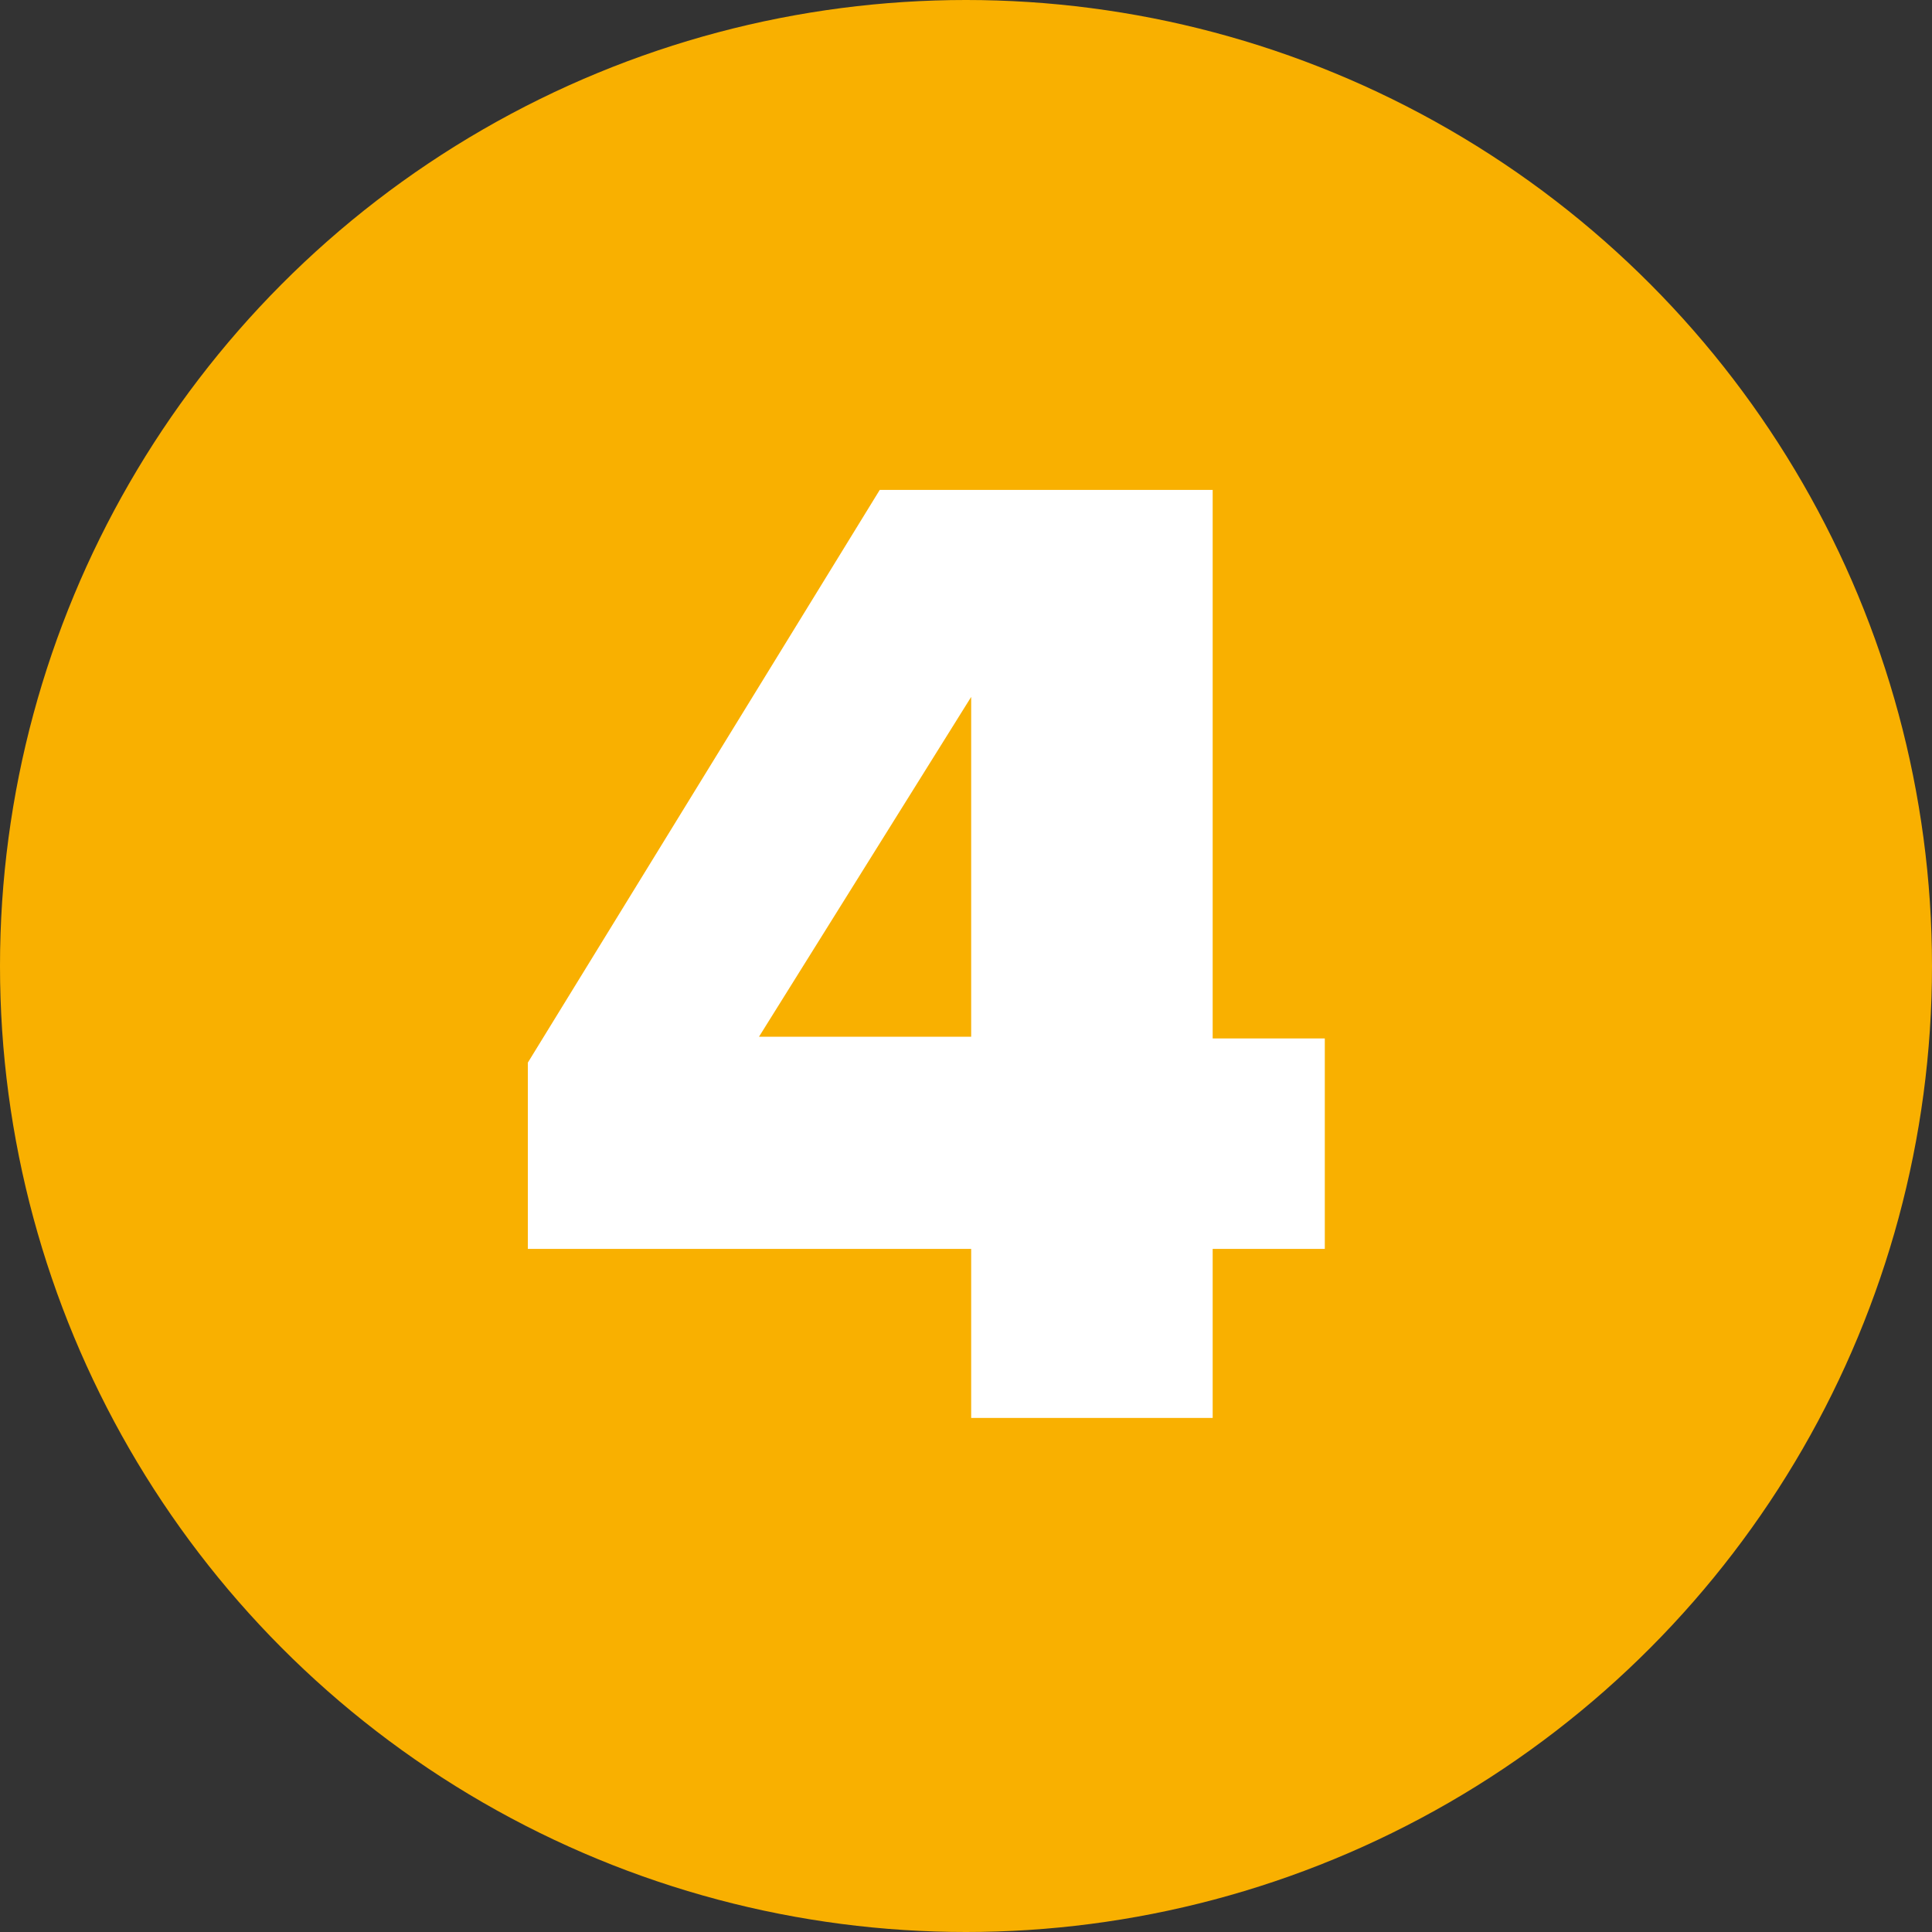
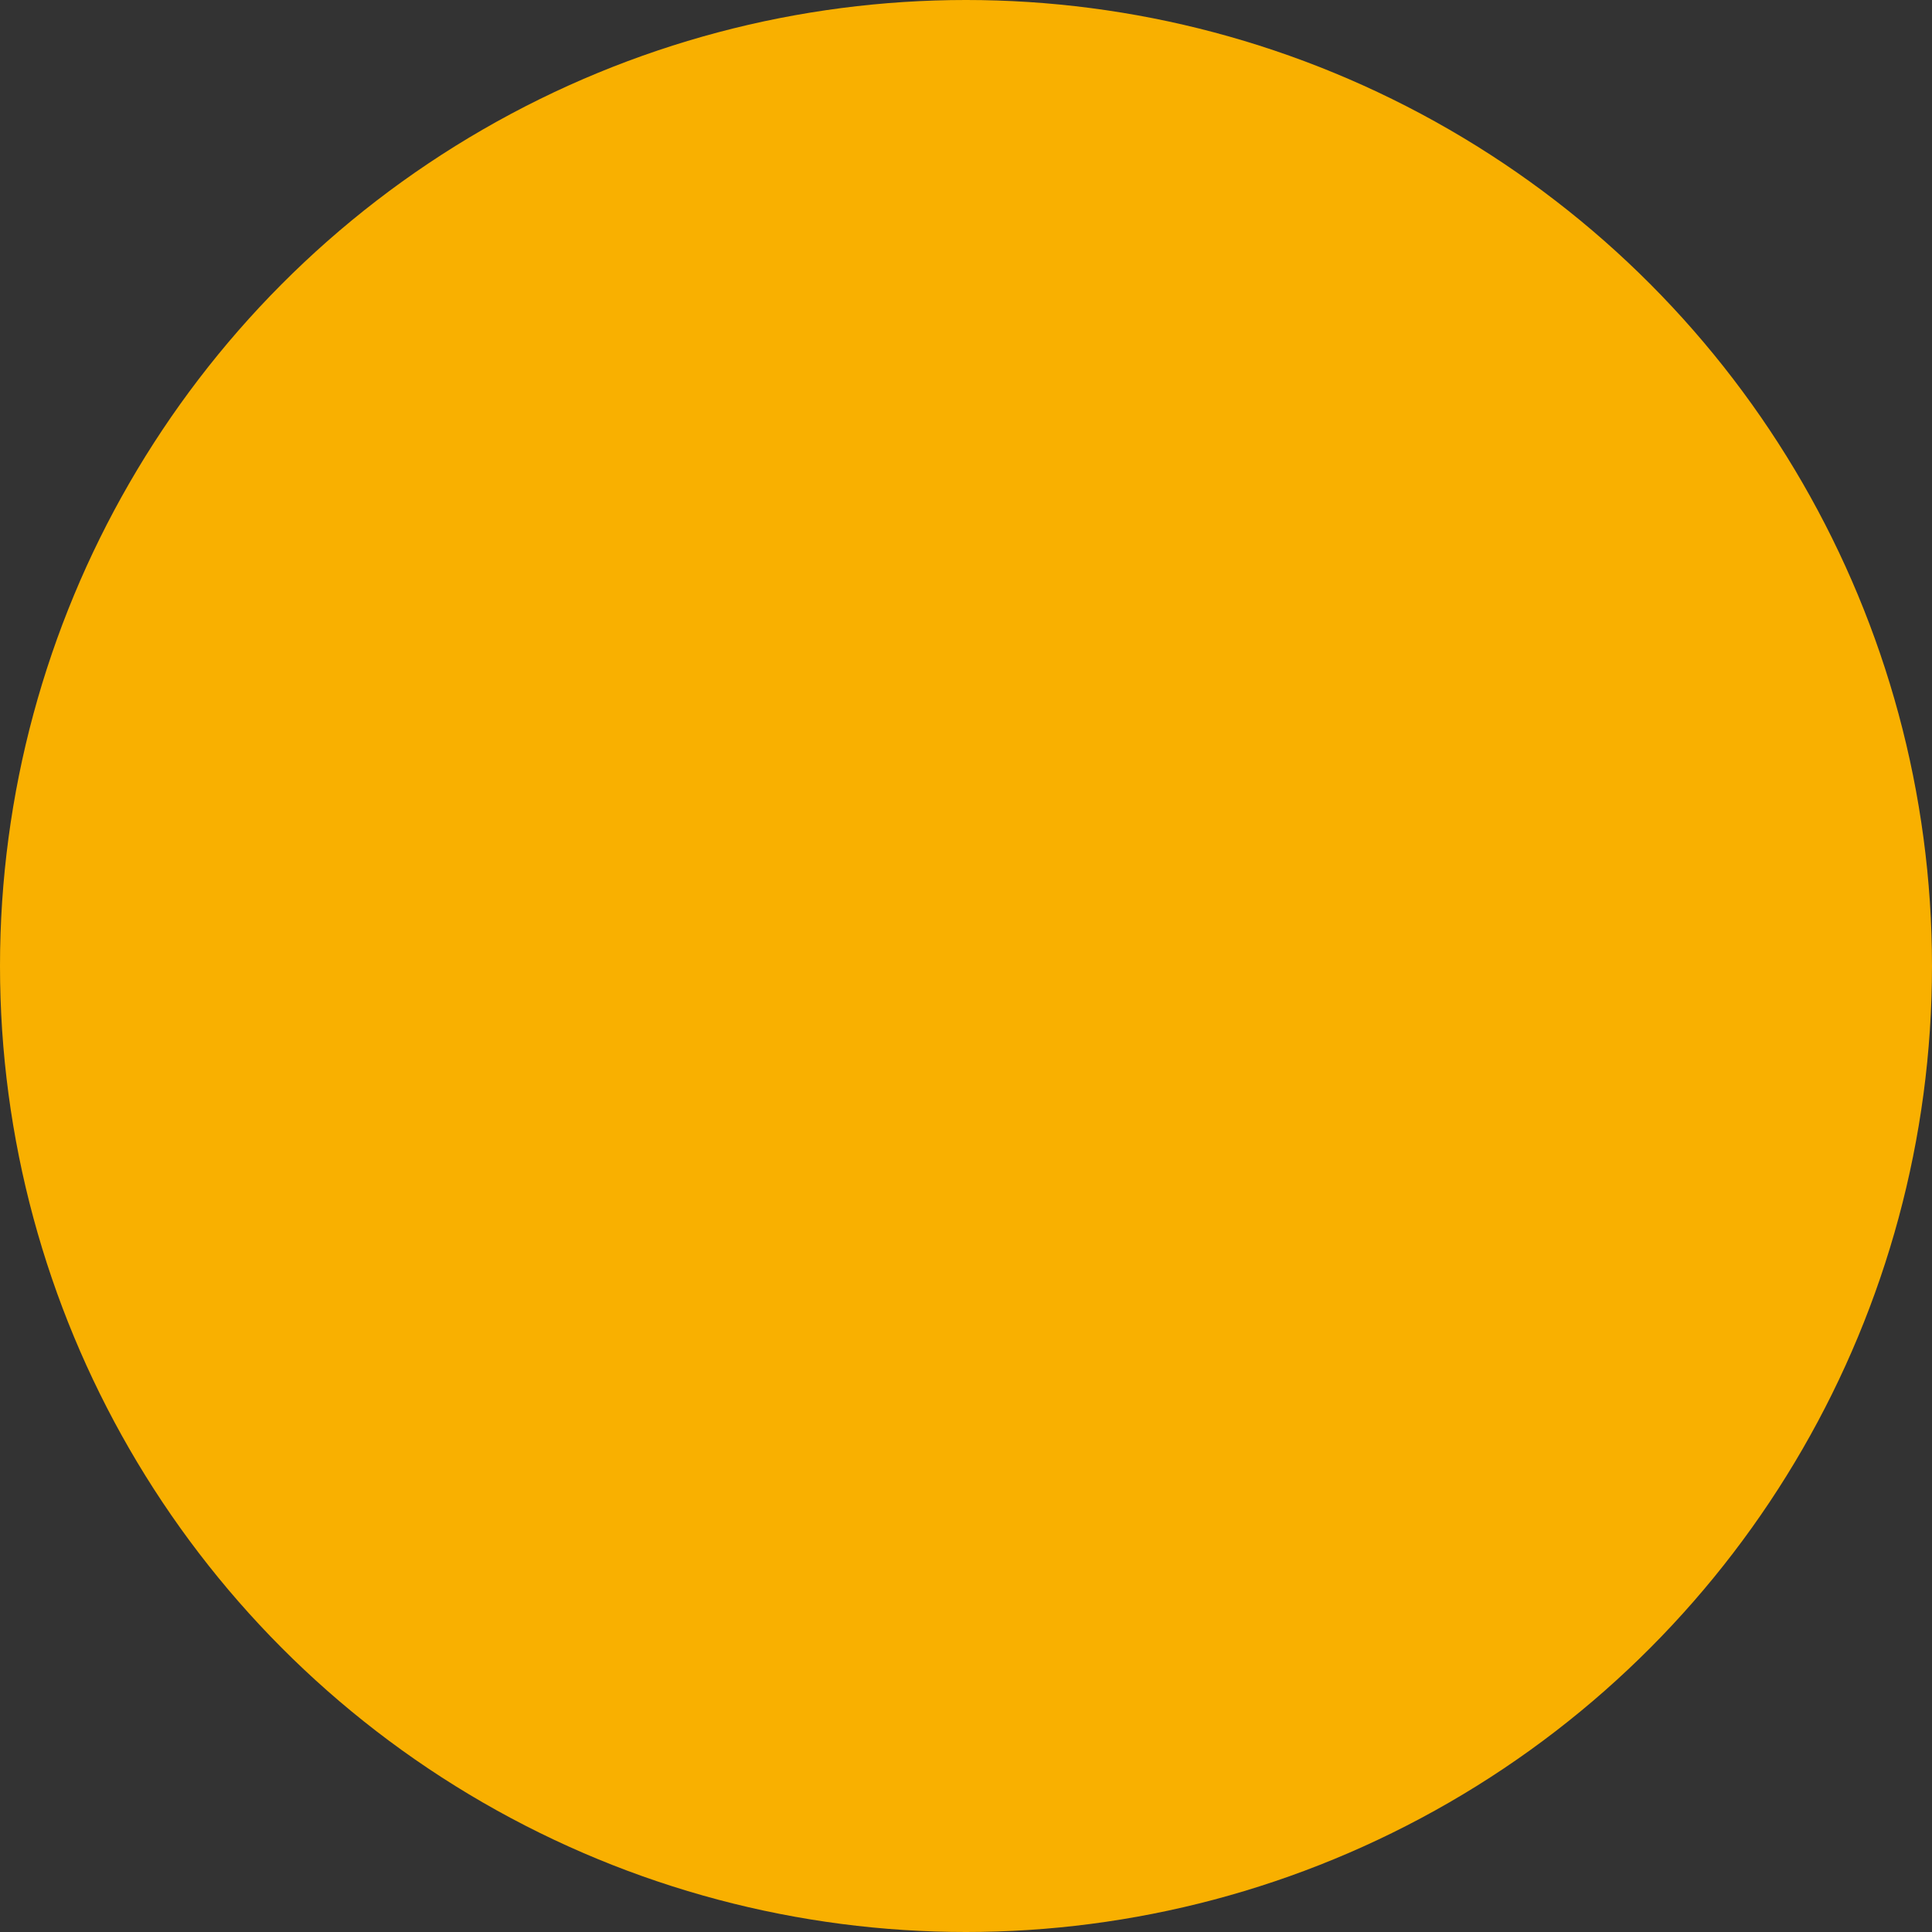
<svg xmlns="http://www.w3.org/2000/svg" id="Ebene_3_Kopie_Kopie_Kopie" version="1.1" viewBox="0 0 112 112">
  <rect x="0" y="0" width="112" height="112" fill="#333333" stroke="none" />
  <defs>
    <style>
      .st0 {
        fill: #fff;
      }

      .st1 {
        fill: #f9b000;
      }
    </style>
  </defs>
  <g id="Ebene_1-2">
    <circle class="st1" cx="56" cy="56" r="56" />
-     <path class="st0" d="M70.3,82.2h-14v-9.8h-25.7v-10.8l20.4-33.2h19.3v31.8h6.5v12.2h-6.5v9.8ZM56.3,60.1v-19.7l-12.3,19.7h12.3Z" />
  </g>
</svg>